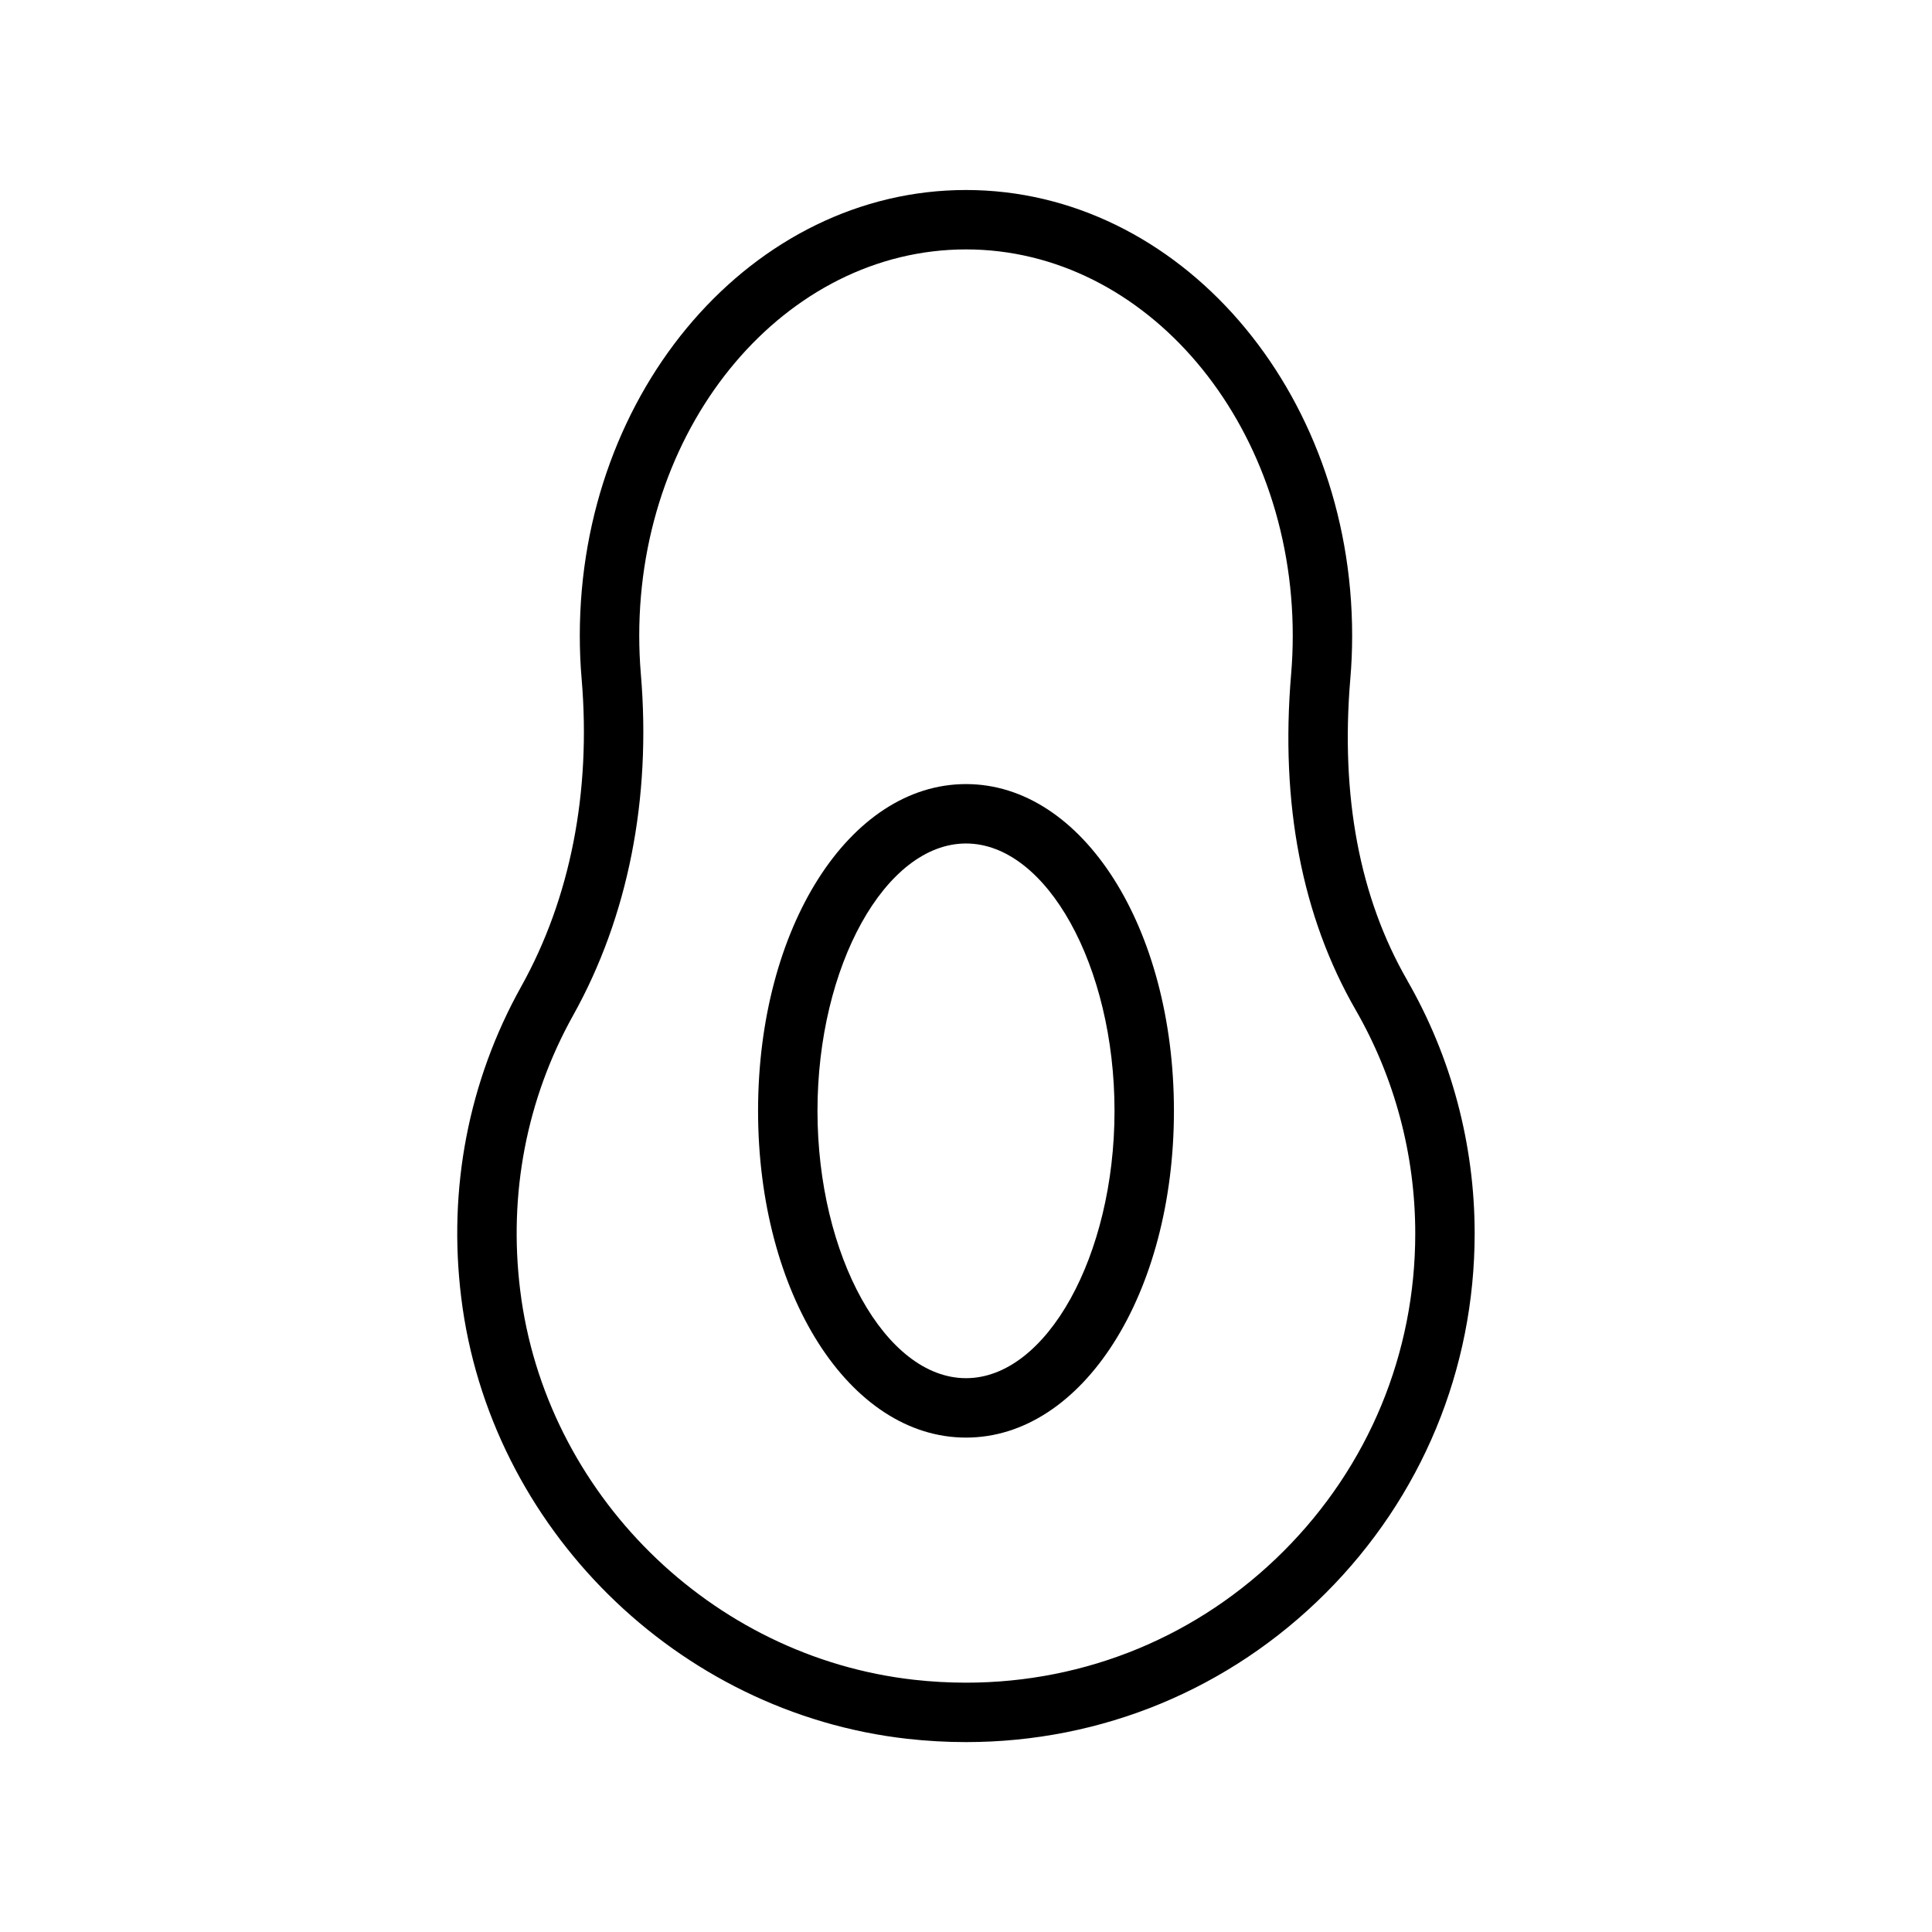
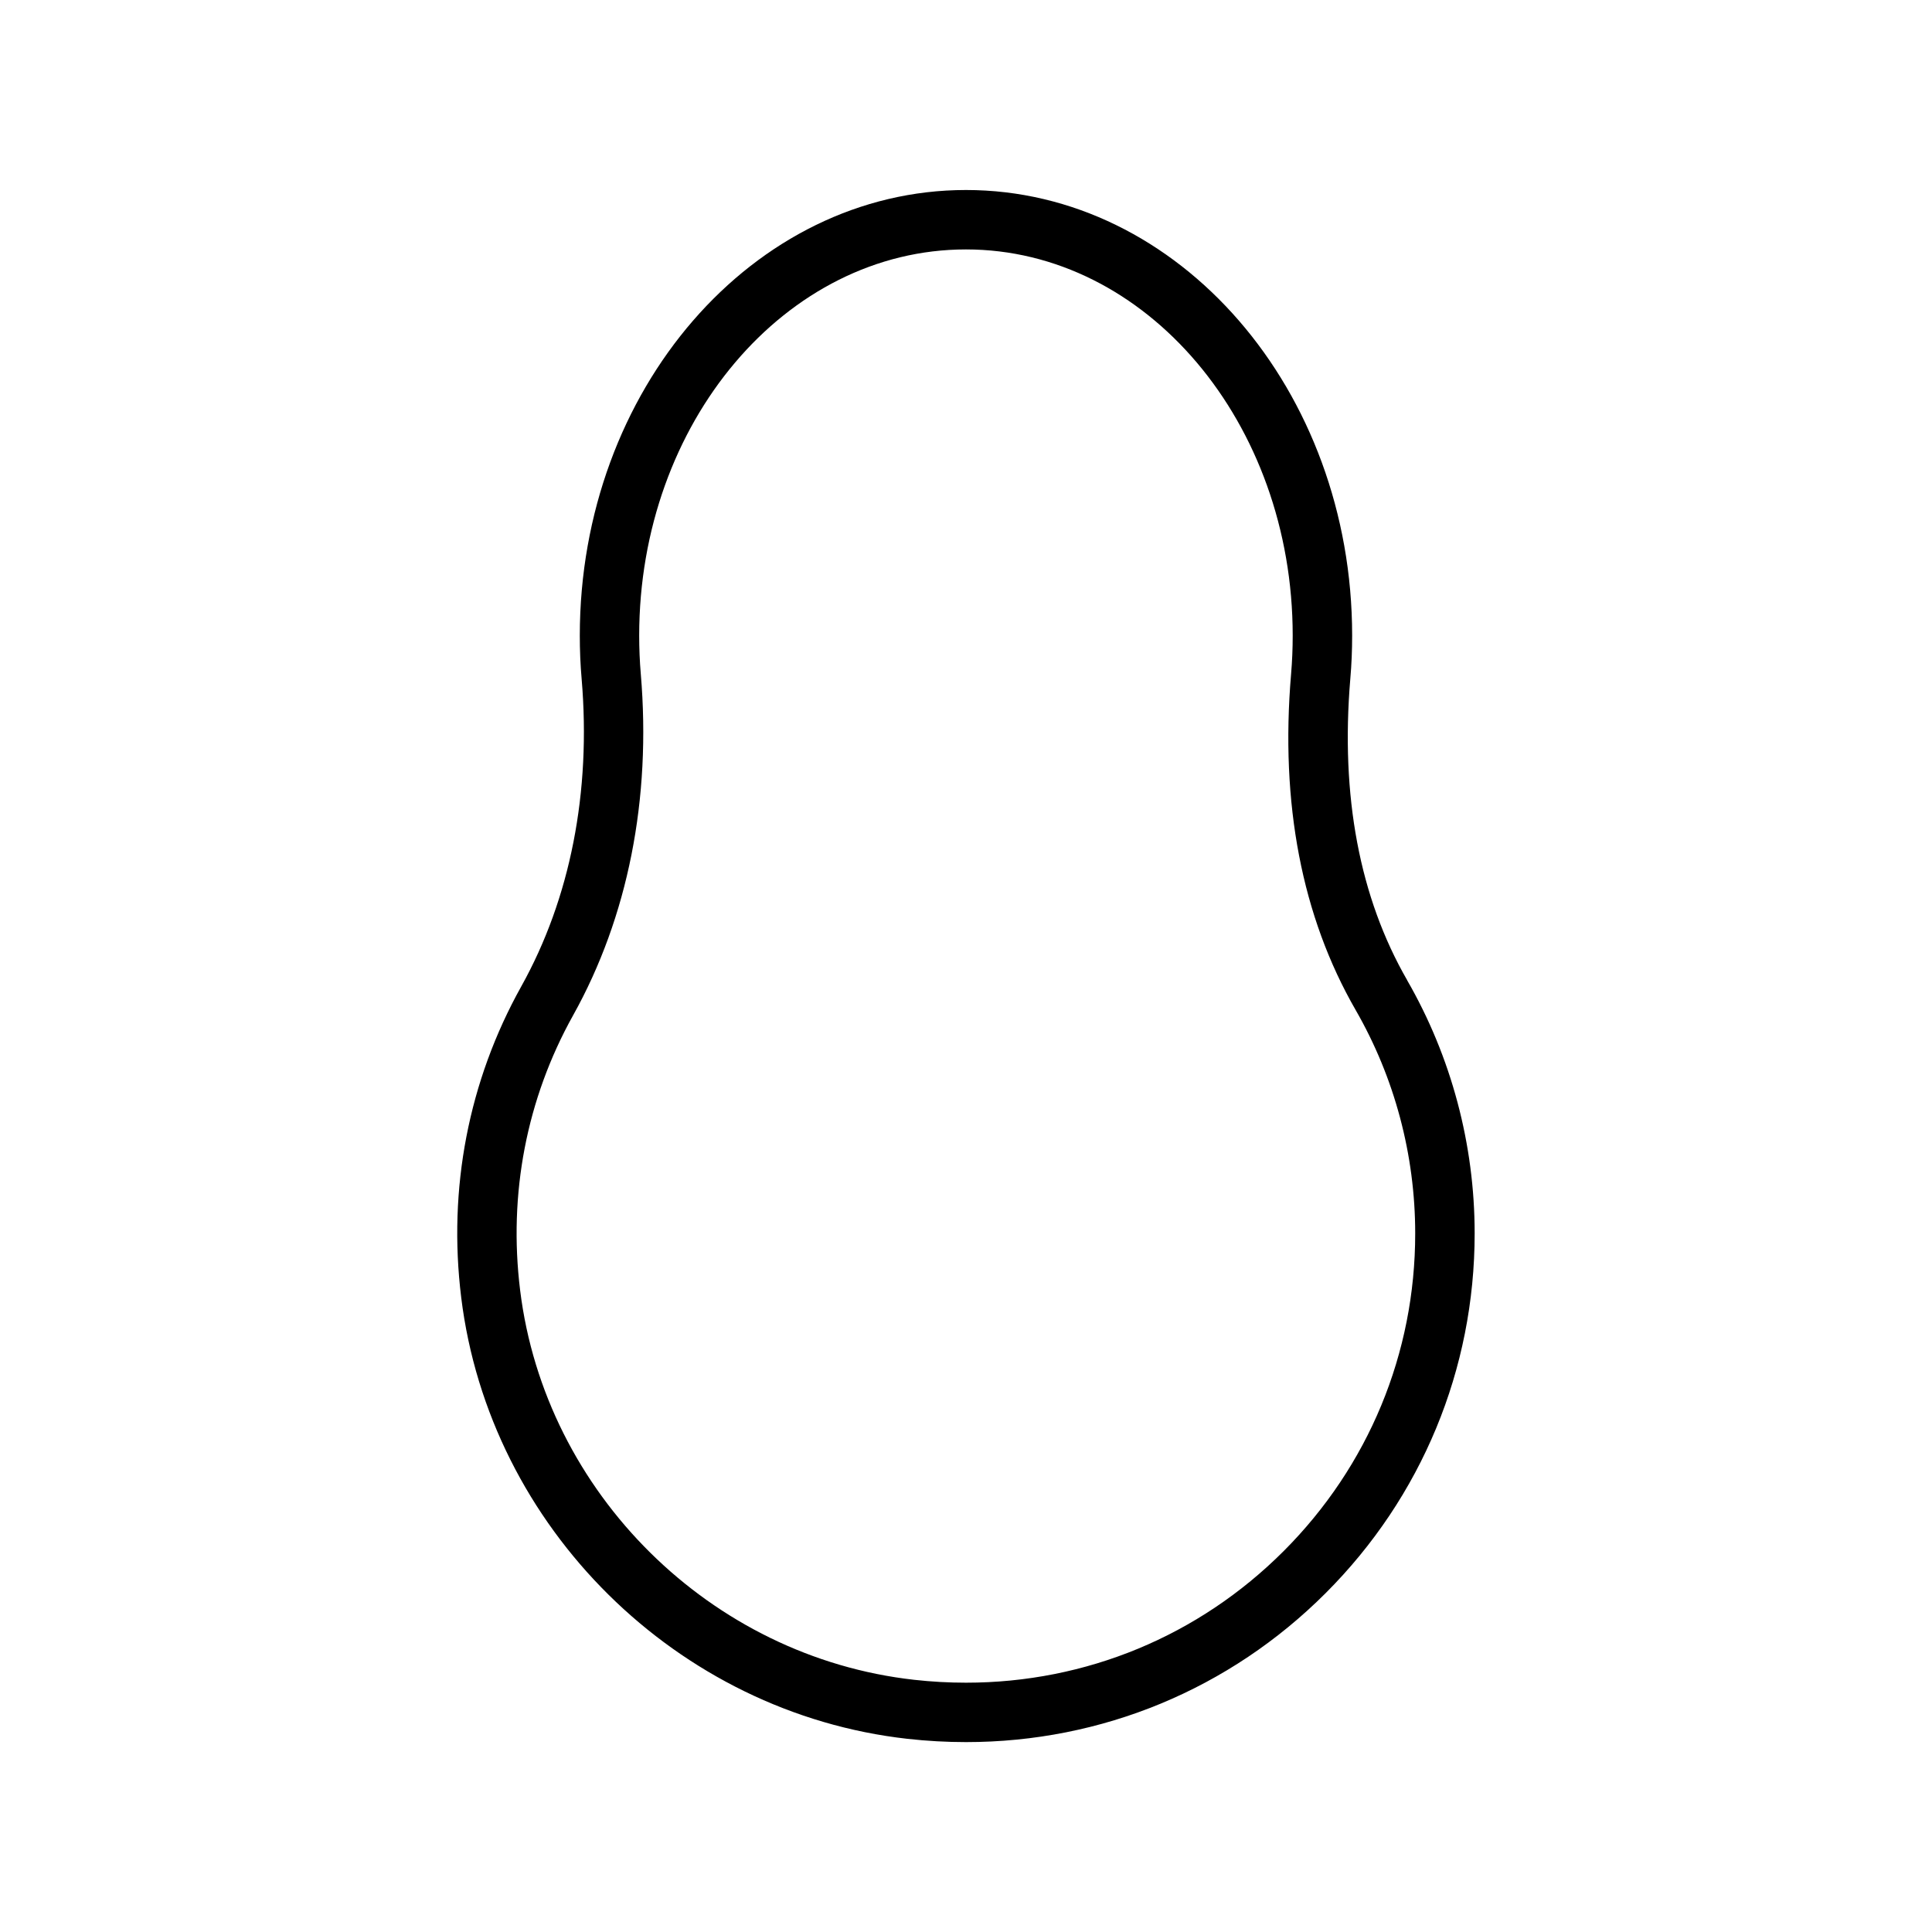
<svg xmlns="http://www.w3.org/2000/svg" fill="#000000" width="800px" height="800px" version="1.1" viewBox="144 144 512 512">
  <g>
-     <path d="m516.91 403.75c-12.609-21.898-17.68-48.773-15.066-79.84 0.332-3.777 0.488-7.621 0.488-11.477 0-65.117-45.91-118.08-102.34-118.08s-102.34 52.965-102.34 118.08c0 3.871 0.156 7.715 0.488 11.492 2.535 29.977-2.992 58.16-16.012 81.508-13.965 25.047-19.461 53.547-15.902 82.422 7.477 60.93 57.215 110.11 118.25 116.95 5.227 0.582 10.406 0.867 15.523 0.867 36.008 0 69.855-14.027 95.316-39.484 25.457-25.457 39.484-59.324 39.484-95.332 0-23.57-6.188-46.777-17.902-67.102zm-32.715 151.3c-22.484 22.5-52.379 34.875-84.184 34.875-4.535 0-9.133-0.25-13.777-0.77-53.875-6.031-97.77-49.438-104.38-103.22-3.148-25.535 1.699-50.727 14.027-72.848 14.547-26.07 20.75-57.371 17.949-90.48-0.285-3.352-0.426-6.738-0.426-10.172 0-56.426 38.84-102.34 86.594-102.34 47.75 0 86.594 45.91 86.594 102.34 0 3.434-0.141 6.816-0.426 10.172-2.914 34.336 2.852 64.281 17.098 89.031 10.328 17.934 15.793 38.398 15.793 59.23 0.012 31.797-12.379 61.68-34.859 84.18z" />
-     <path d="m400 351.79c-30.891 0-55.105 38.039-55.105 86.594 0 48.555 24.215 86.594 55.105 86.594s55.105-38.039 55.105-86.594c-0.004-48.555-24.219-86.594-55.105-86.594zm0 157.44c-21.332 0-39.359-32.449-39.359-70.848 0-38.398 18.027-70.848 39.359-70.848s39.359 32.449 39.359 70.848c0 38.398-18.027 70.848-39.359 70.848z" />
+     <path d="m516.91 403.75c-12.609-21.898-17.68-48.773-15.066-79.84 0.332-3.777 0.488-7.621 0.488-11.477 0-65.117-45.91-118.08-102.34-118.08s-102.34 52.965-102.34 118.08c0 3.871 0.156 7.715 0.488 11.492 2.535 29.977-2.992 58.16-16.012 81.508-13.965 25.047-19.461 53.547-15.902 82.422 7.477 60.93 57.215 110.11 118.25 116.95 5.227 0.582 10.406 0.867 15.523 0.867 36.008 0 69.855-14.027 95.316-39.484 25.457-25.457 39.484-59.324 39.484-95.332 0-23.57-6.188-46.777-17.902-67.102m-32.715 151.3c-22.484 22.5-52.379 34.875-84.184 34.875-4.535 0-9.133-0.25-13.777-0.77-53.875-6.031-97.77-49.438-104.38-103.22-3.148-25.535 1.699-50.727 14.027-72.848 14.547-26.07 20.75-57.371 17.949-90.48-0.285-3.352-0.426-6.738-0.426-10.172 0-56.426 38.84-102.34 86.594-102.34 47.75 0 86.594 45.91 86.594 102.34 0 3.434-0.141 6.816-0.426 10.172-2.914 34.336 2.852 64.281 17.098 89.031 10.328 17.934 15.793 38.398 15.793 59.23 0.012 31.797-12.379 61.68-34.859 84.18z" />
  </g>
</svg>